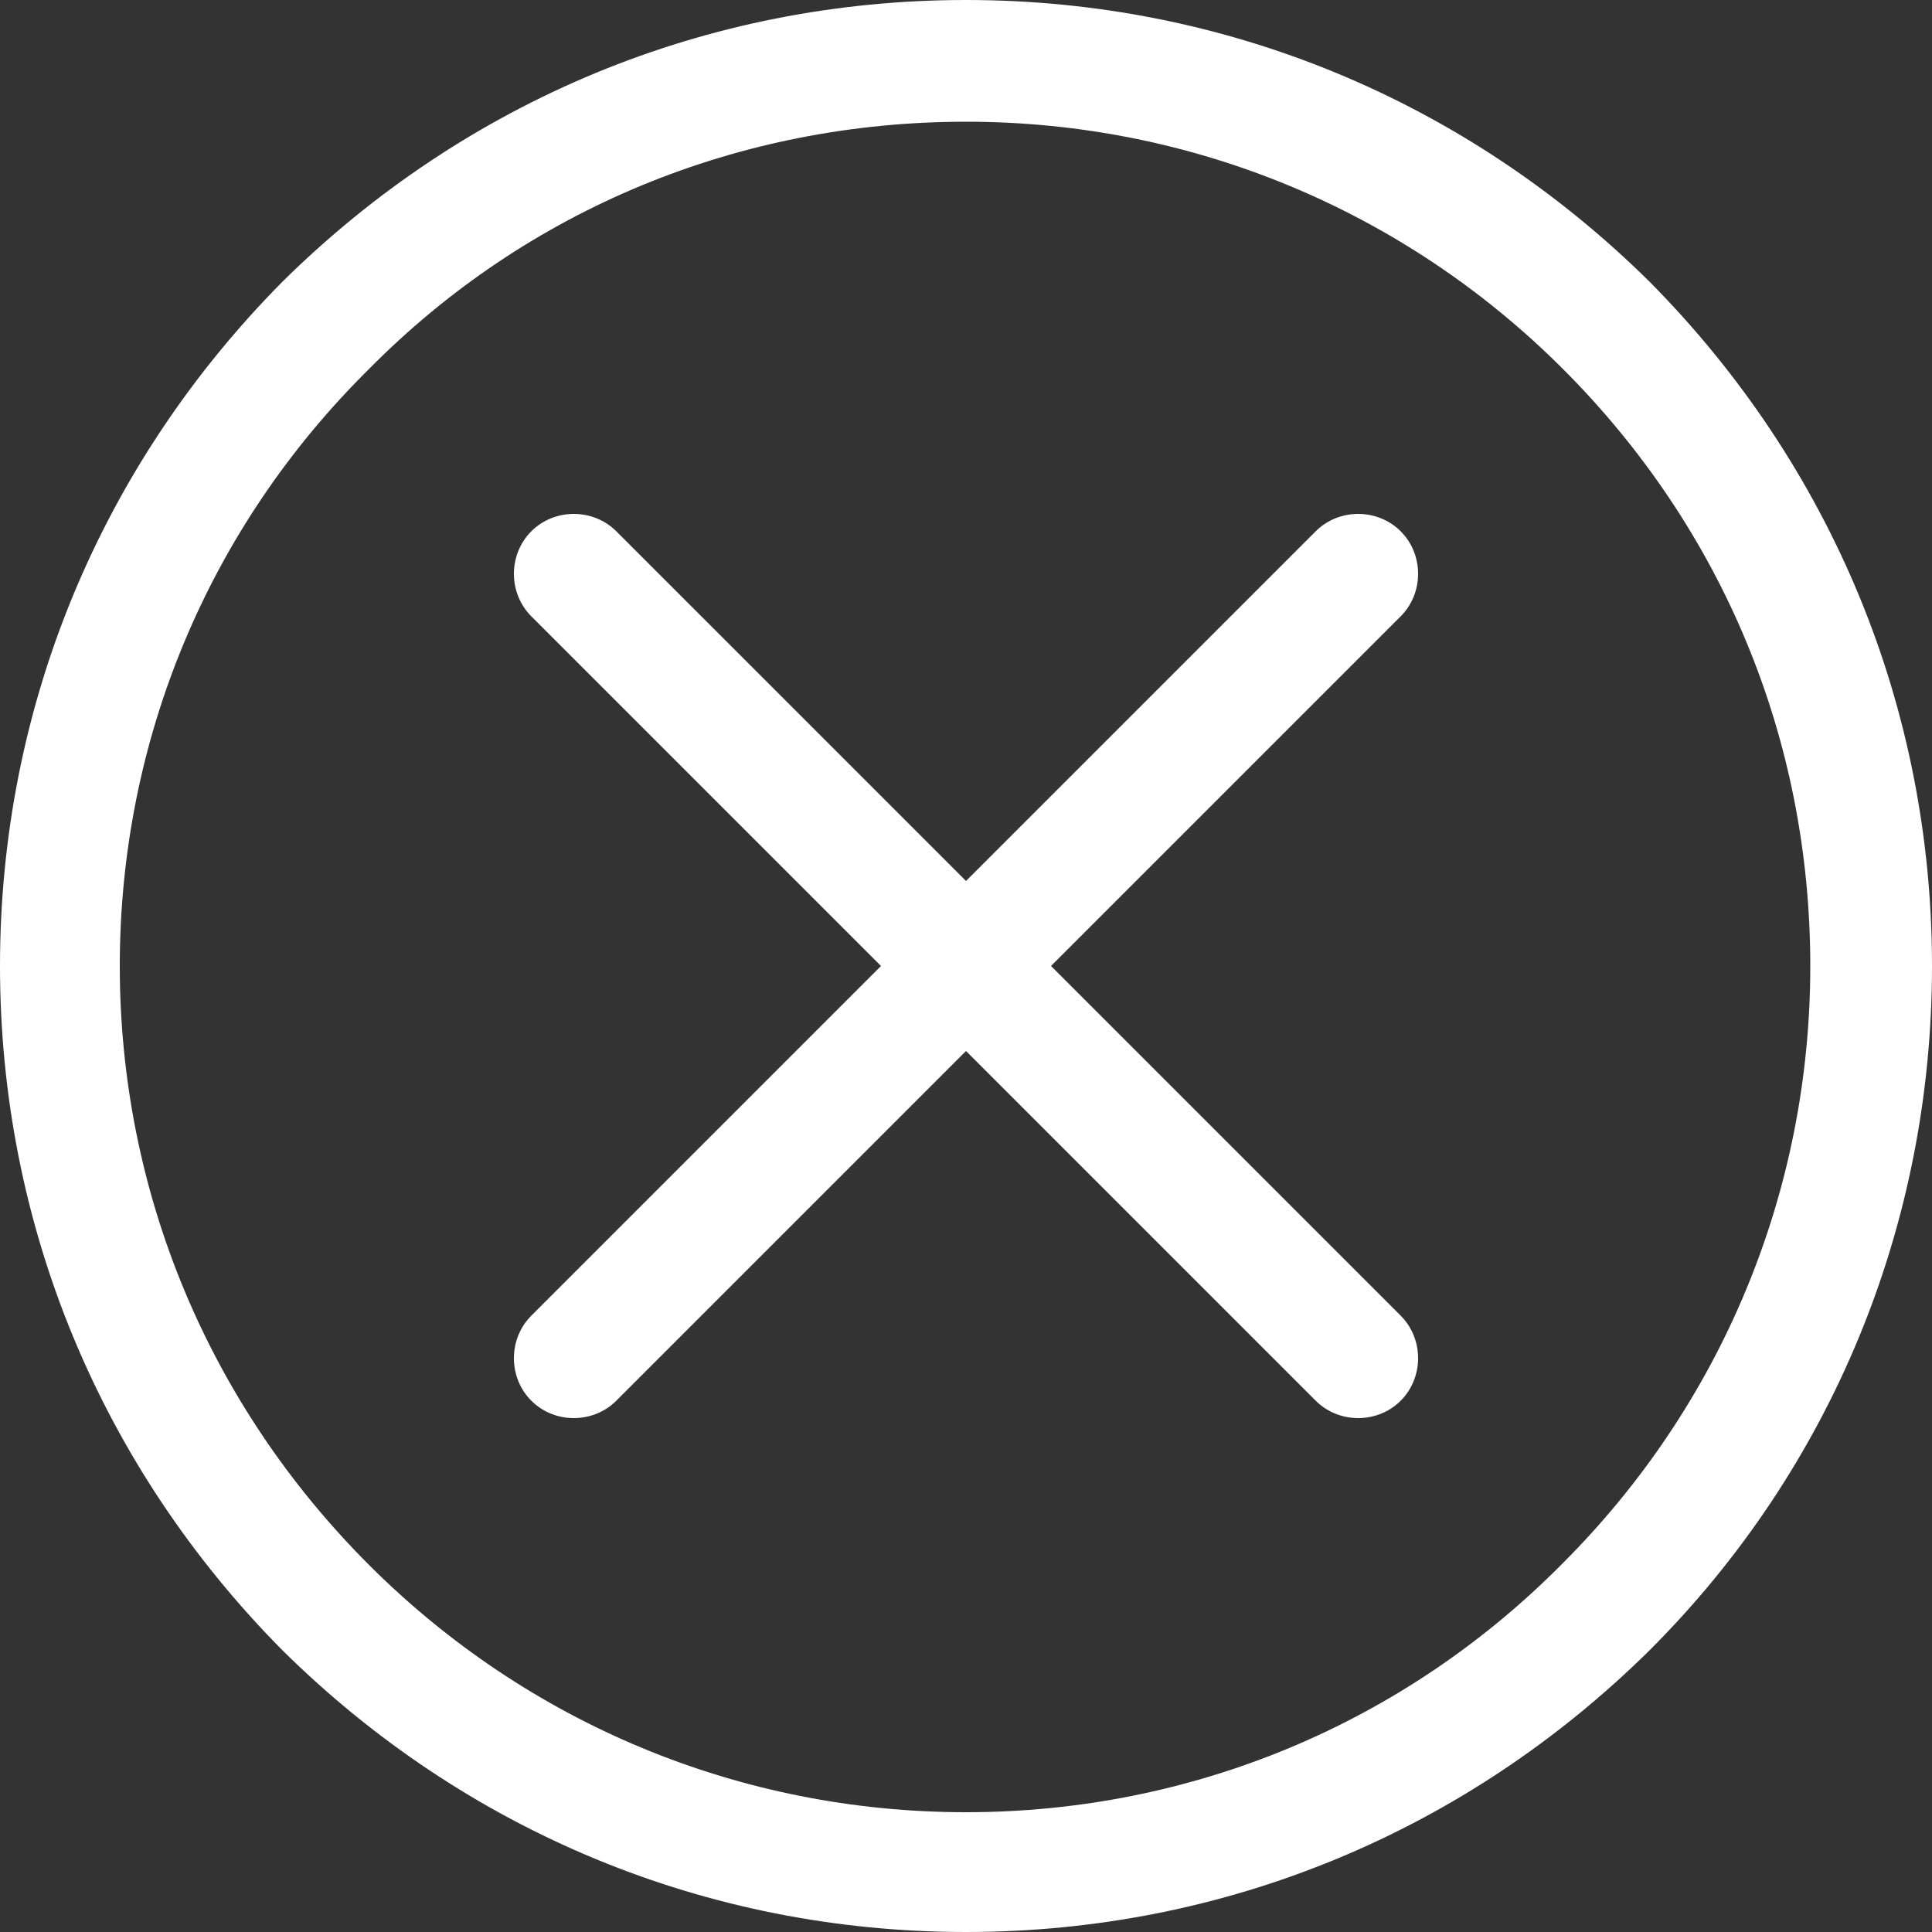
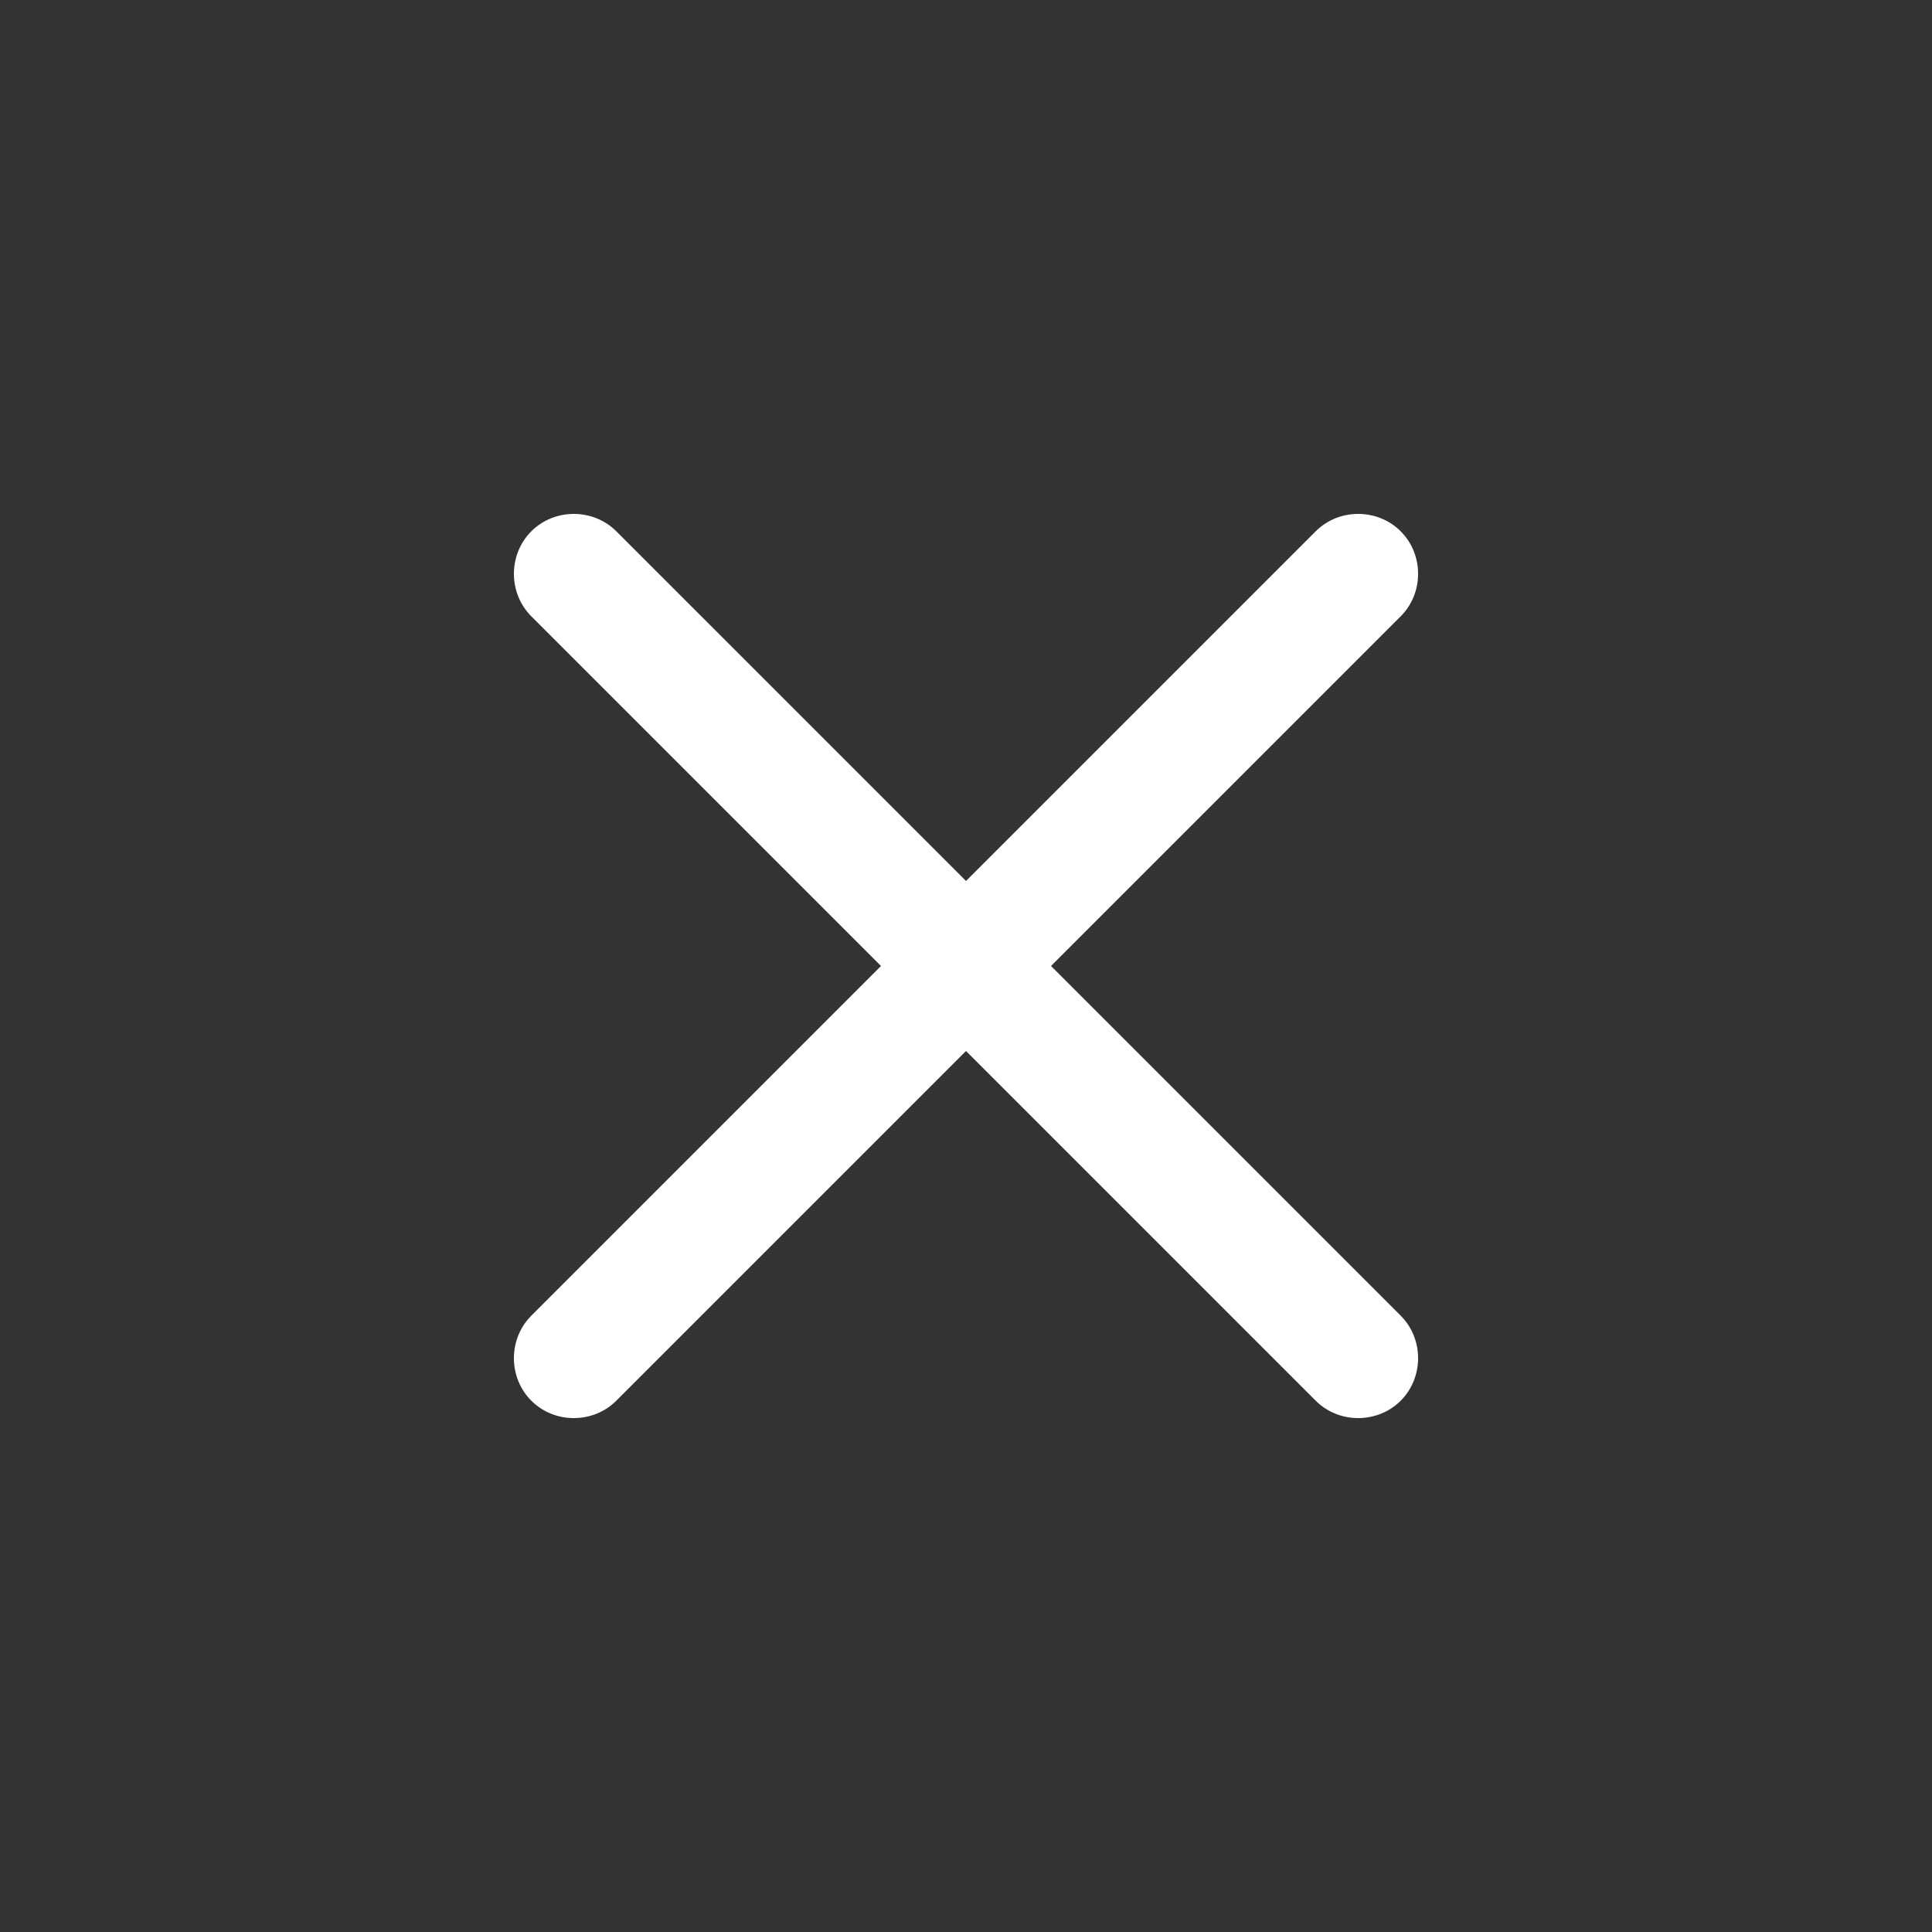
<svg xmlns="http://www.w3.org/2000/svg" version="1.1" id="Layer_1" x="0px" y="0px" viewBox="0 0 100 100" style="enable-background:new 0 0 100 100;" xml:space="preserve">
  <rect x="0" y="0" width="100" height="100" fill="#333333" stroke="none" />
  <path fill="#fff" d="M27.5,72.5c0.6,0.6,1.4,0.9,2.2,0.9c0.8,0,1.6-0.3,2.2-0.9L50,54.4l18.1,18.1c0.6,0.6,1.4,0.9,2.2,0.9  c0.8,0,1.6-0.3,2.2-0.9c1.2-1.2,1.2-3.2,0-4.4L54.4,50l18.1-18.1c1.2-1.2,1.2-3.2,0-4.4c-1.2-1.2-3.2-1.2-4.4,0L50,45.6L31.9,27.5  c-1.2-1.2-3.2-1.2-4.4,0c-1.2,1.2-1.2,3.2,0,4.4L45.6,50L27.5,68.1C26.3,69.3,26.3,71.3,27.5,72.5L27.5,72.5z" />
-   <path fill="#fff" d="M19.1,19.1C27.3,10.8,38.3,6.3,50,6.3s22.7,4.6,30.9,12.8c8.3,8.3,12.8,19.2,12.8,30.9s-4.6,22.7-12.8,30.9  C72.7,89.2,61.7,93.8,50,93.8s-22.7-4.6-30.9-12.8C10.8,72.7,6.2,61.7,6.2,50S10.8,27.3,19.1,19.1z M50,100  c13.4,0,25.9-5.2,35.4-14.6c9.4-9.4,14.6-22,14.6-35.4s-5.2-25.9-14.6-35.4C75.9,5.2,63.4,0,50,0S24.1,5.2,14.6,14.6  C5.2,24.1,0,36.6,0,50s5.2,25.9,14.6,35.4C24.1,94.8,36.6,100,50,100z" />
</svg>